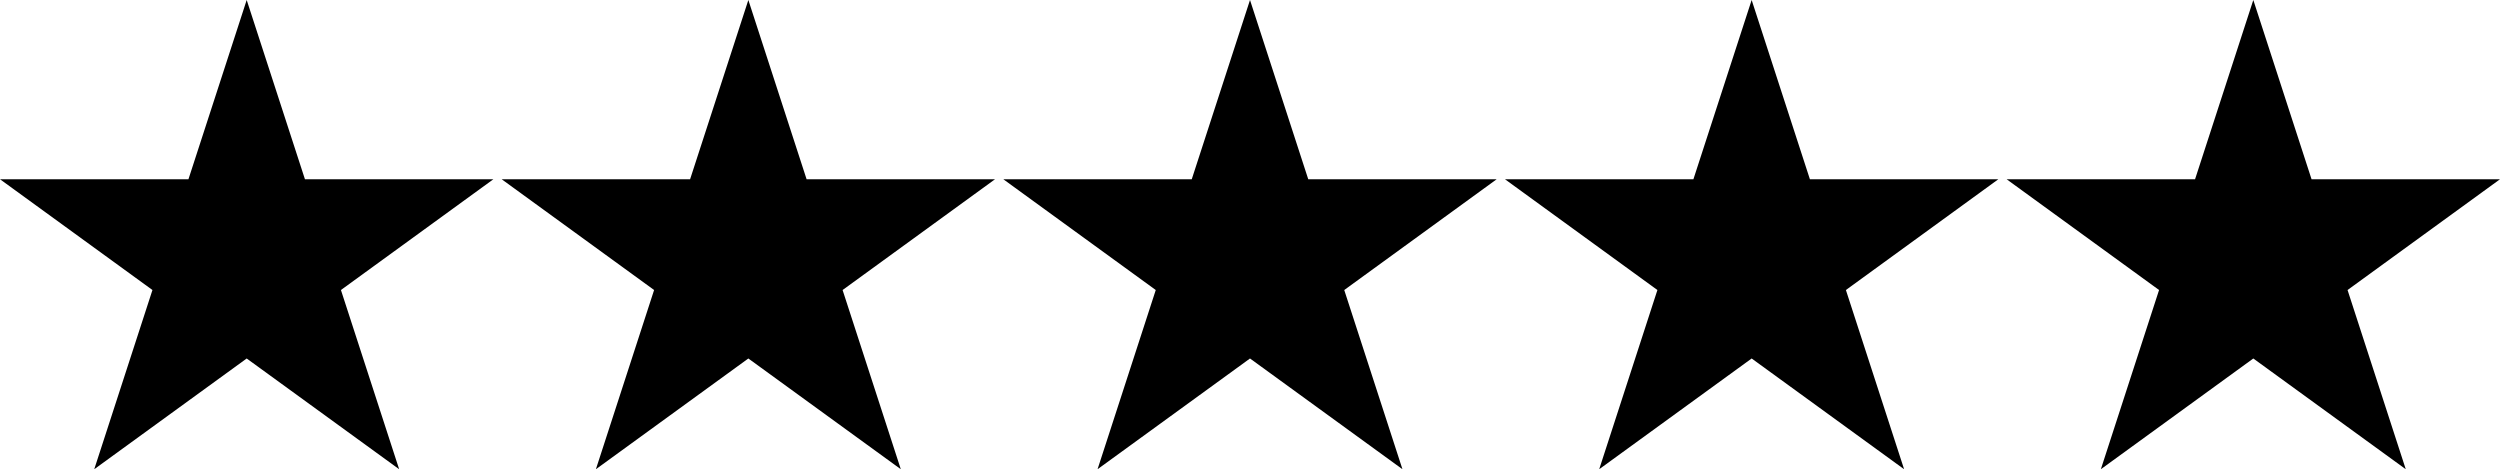
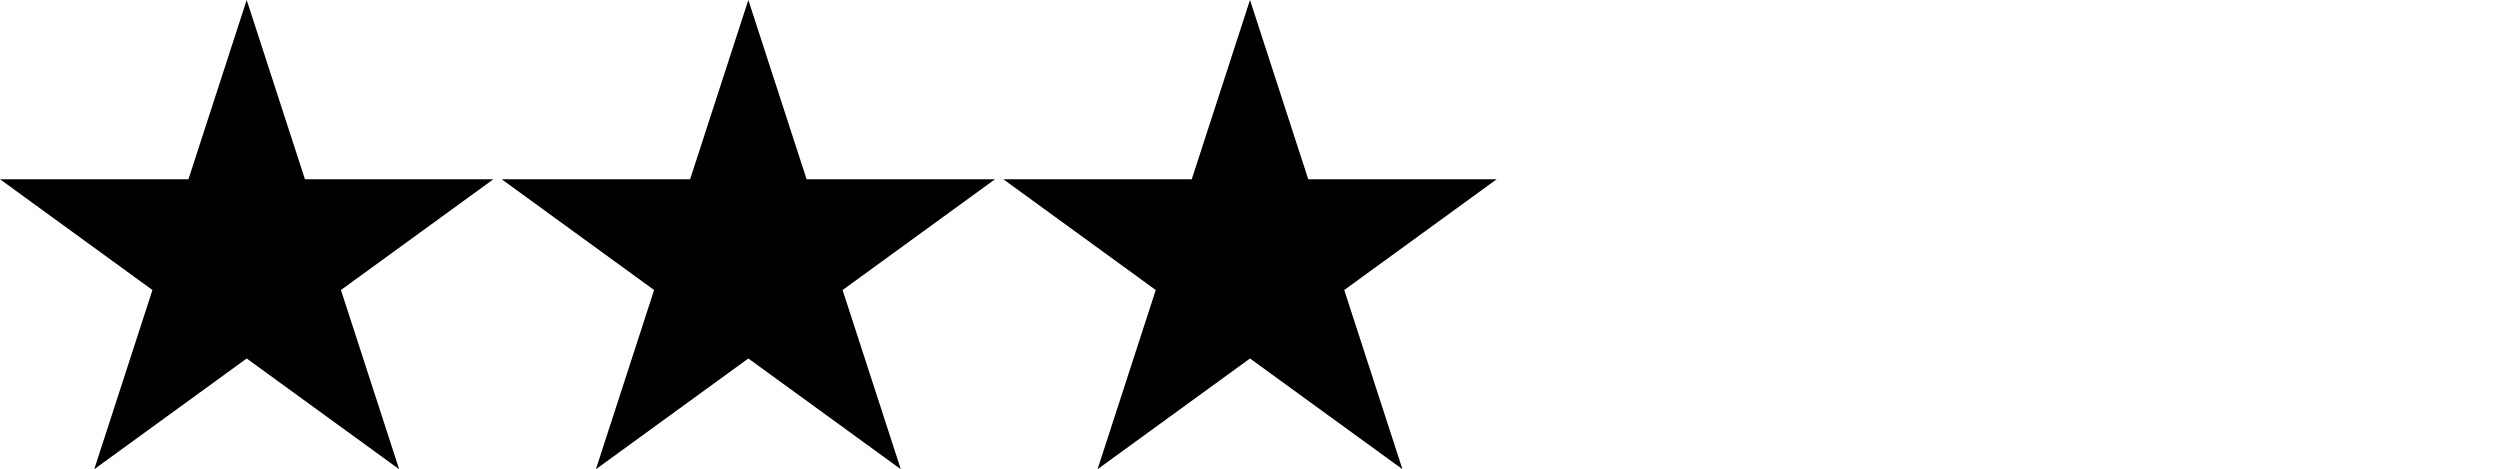
<svg xmlns="http://www.w3.org/2000/svg" id="Layer_1" data-name="Layer 1" viewBox="0 0 665.3 124.87">
  <polygon points="65.65 0 81.15 47.7 131.3 47.7 90.73 77.18 106.22 124.87 65.65 95.4 25.08 124.87 40.57 77.18 0 47.7 50.15 47.7 65.65 0" />
  <polygon points="199.15 0 214.65 47.7 264.8 47.7 224.23 77.18 239.72 124.87 199.15 95.4 158.58 124.87 174.07 77.18 133.5 47.7 183.65 47.7 199.15 0" />
  <polygon points="332.65 0 348.15 47.7 398.3 47.7 357.73 77.18 373.22 124.87 332.65 95.4 292.08 124.87 307.57 77.18 267 47.7 317.15 47.7 332.65 0" />
-   <polygon points="466.15 0 481.65 47.7 531.8 47.7 491.23 77.18 506.72 124.87 466.15 95.4 425.58 124.87 441.07 77.18 400.5 47.7 450.65 47.7 466.15 0" />
-   <polygon points="599.65 0 615.15 47.7 665.3 47.7 624.73 77.18 640.22 124.87 599.65 95.4 559.08 124.87 574.57 77.18 534 47.7 584.15 47.7 599.65 0" />
</svg>